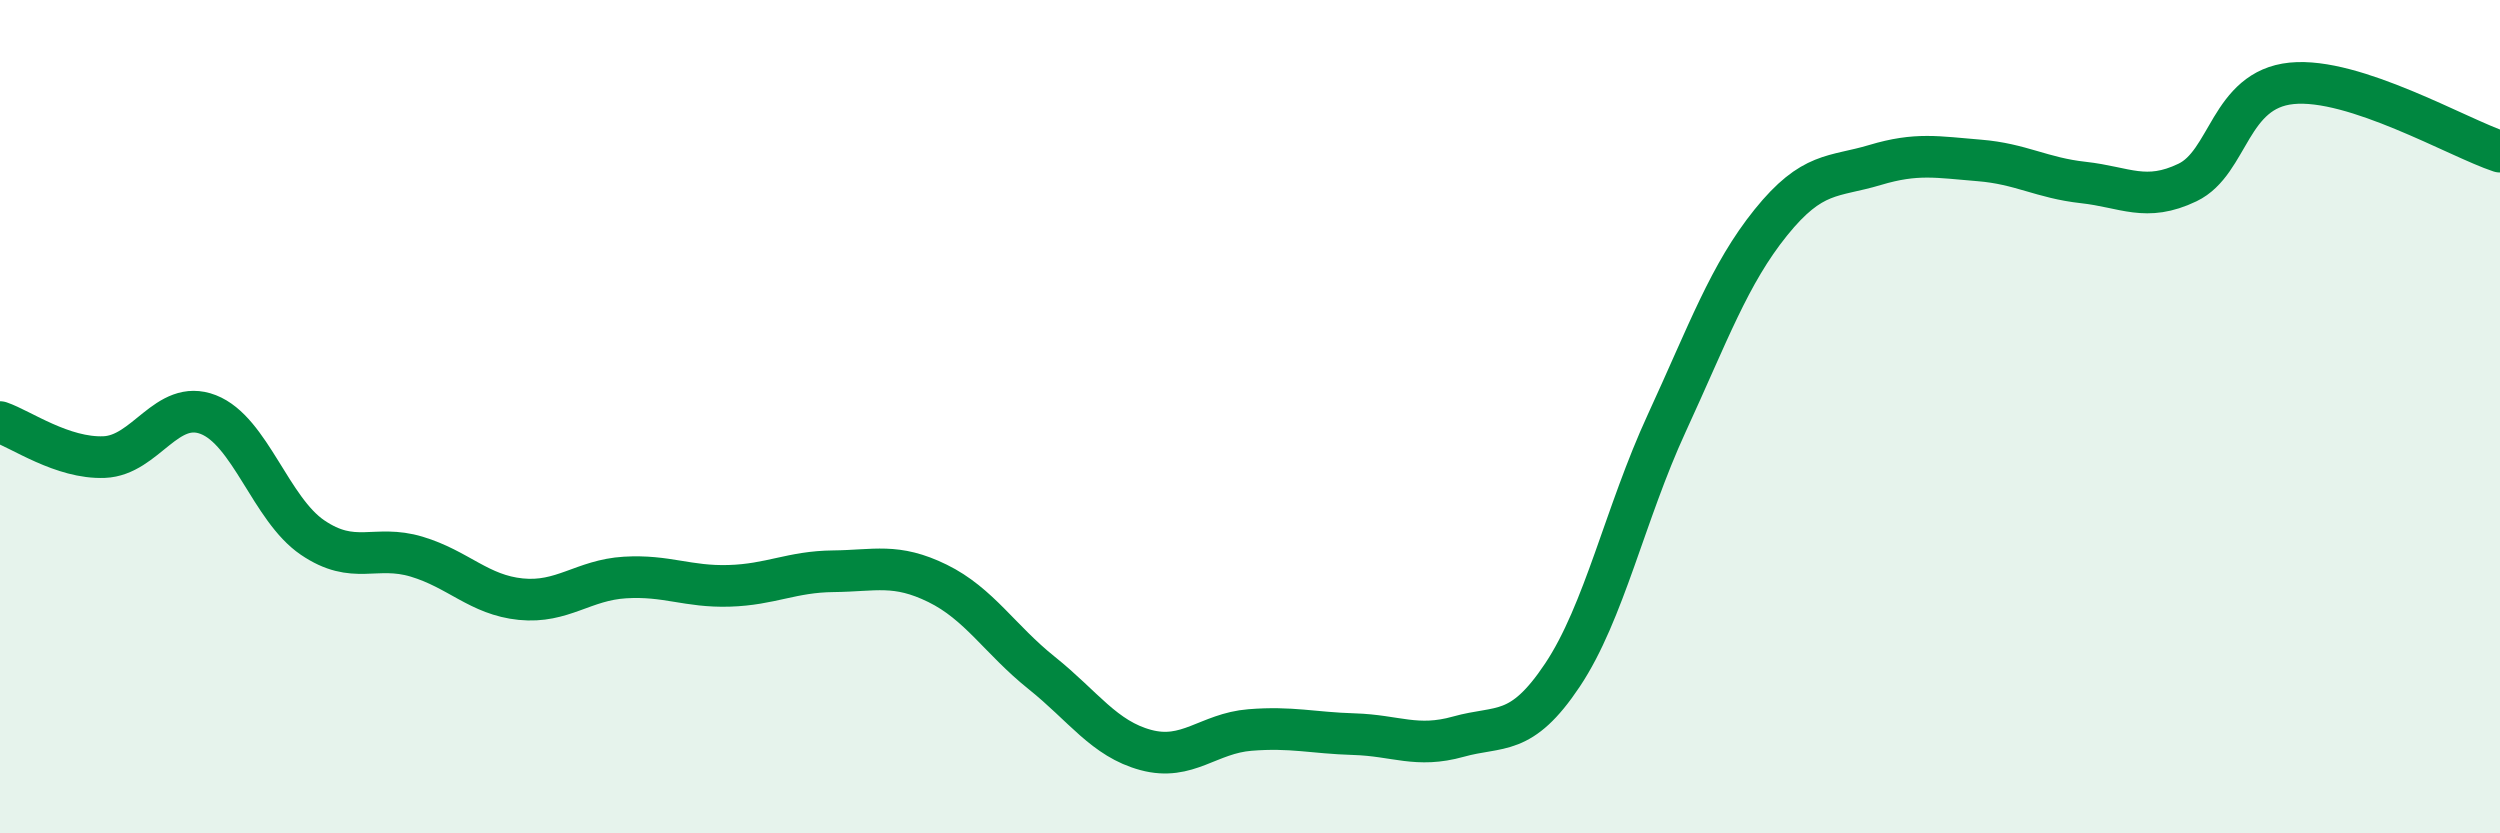
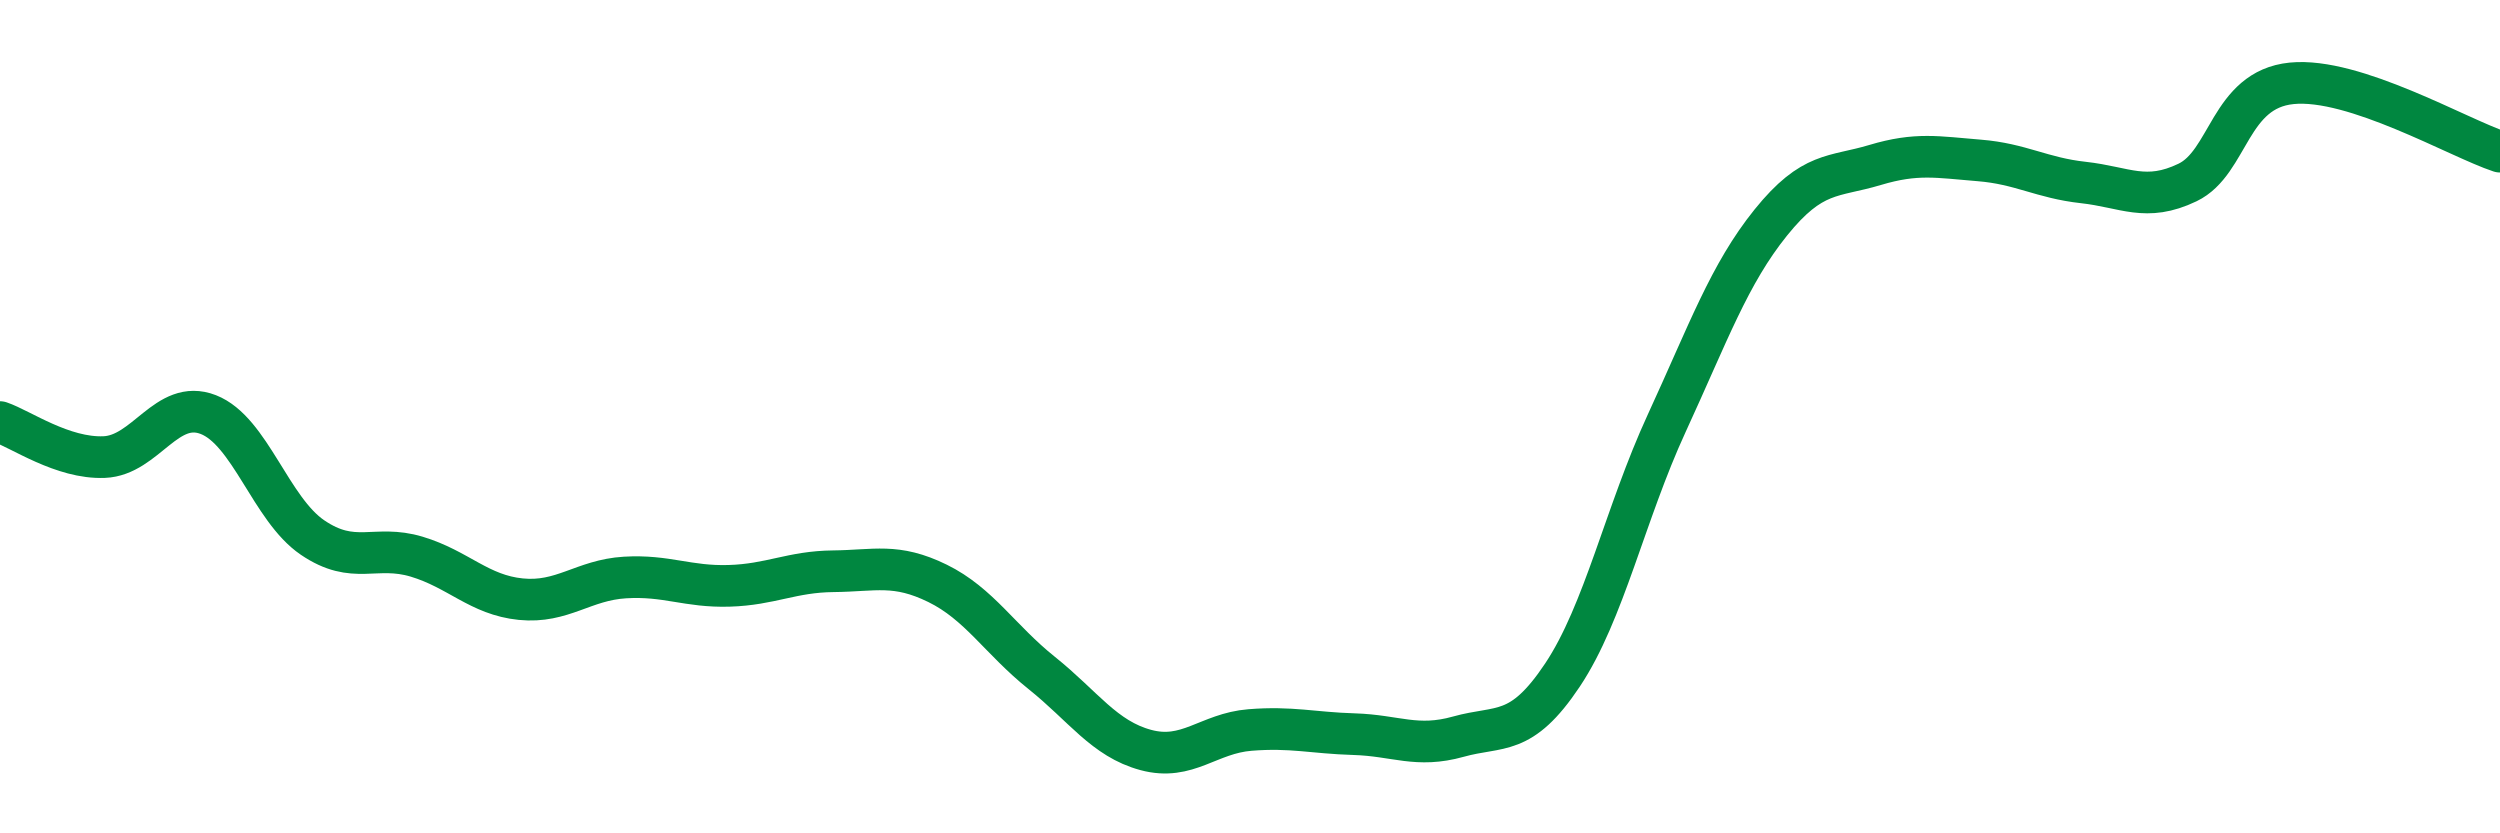
<svg xmlns="http://www.w3.org/2000/svg" width="60" height="20" viewBox="0 0 60 20">
-   <path d="M 0,10.13 C 0.5,10.3 1.5,11.01 2.5,10.97 C 3.5,10.93 4,9.56 5,9.95 C 6,10.34 6.5,12.22 7.5,12.9 C 8.5,13.58 9,13.06 10,13.36 C 11,13.66 11.5,14.28 12.5,14.38 C 13.5,14.48 14,13.92 15,13.86 C 16,13.8 16.5,14.09 17.5,14.06 C 18.5,14.03 19,13.72 20,13.71 C 21,13.7 21.5,13.51 22.5,14 C 23.5,14.49 24,15.35 25,16.15 C 26,16.95 26.5,17.73 27.5,18 C 28.5,18.27 29,17.6 30,17.52 C 31,17.44 31.5,17.59 32.5,17.62 C 33.5,17.65 34,17.96 35,17.68 C 36,17.4 36.5,17.7 37.5,16.2 C 38.5,14.7 39,12.33 40,10.16 C 41,7.99 41.5,6.58 42.5,5.34 C 43.5,4.1 44,4.26 45,3.96 C 46,3.66 46.5,3.77 47.5,3.85 C 48.5,3.93 49,4.27 50,4.38 C 51,4.49 51.5,4.86 52.5,4.38 C 53.5,3.9 53.5,2.15 55,2 C 56.5,1.85 59,3.31 60,3.64L60 20L0 20Z" fill="#008740" opacity="0.1" stroke-linecap="round" stroke-linejoin="round" />
  <path d="M 0,10.13 C 0.5,10.3 1.5,11.01 2.5,10.97 C 3.5,10.93 4,9.56 5,9.95 C 6,10.34 6.5,12.22 7.5,12.9 C 8.5,13.58 9,13.06 10,13.36 C 11,13.66 11.5,14.28 12.5,14.38 C 13.5,14.48 14,13.92 15,13.86 C 16,13.8 16.5,14.09 17.5,14.06 C 18.5,14.03 19,13.72 20,13.71 C 21,13.7 21.5,13.51 22.5,14 C 23.5,14.49 24,15.35 25,16.15 C 26,16.95 26.5,17.73 27.5,18 C 28.5,18.27 29,17.6 30,17.52 C 31,17.44 31.5,17.59 32.5,17.62 C 33.5,17.65 34,17.96 35,17.68 C 36,17.4 36.5,17.7 37.5,16.2 C 38.5,14.7 39,12.33 40,10.16 C 41,7.99 41.5,6.58 42.5,5.34 C 43.5,4.1 44,4.26 45,3.96 C 46,3.66 46.5,3.77 47.5,3.85 C 48.5,3.93 49,4.27 50,4.38 C 51,4.49 51.5,4.86 52.5,4.38 C 53.5,3.9 53.5,2.15 55,2 C 56.5,1.85 59,3.31 60,3.64" stroke="#008740" stroke-width="1" fill="none" stroke-linecap="round" stroke-linejoin="round" />
</svg>